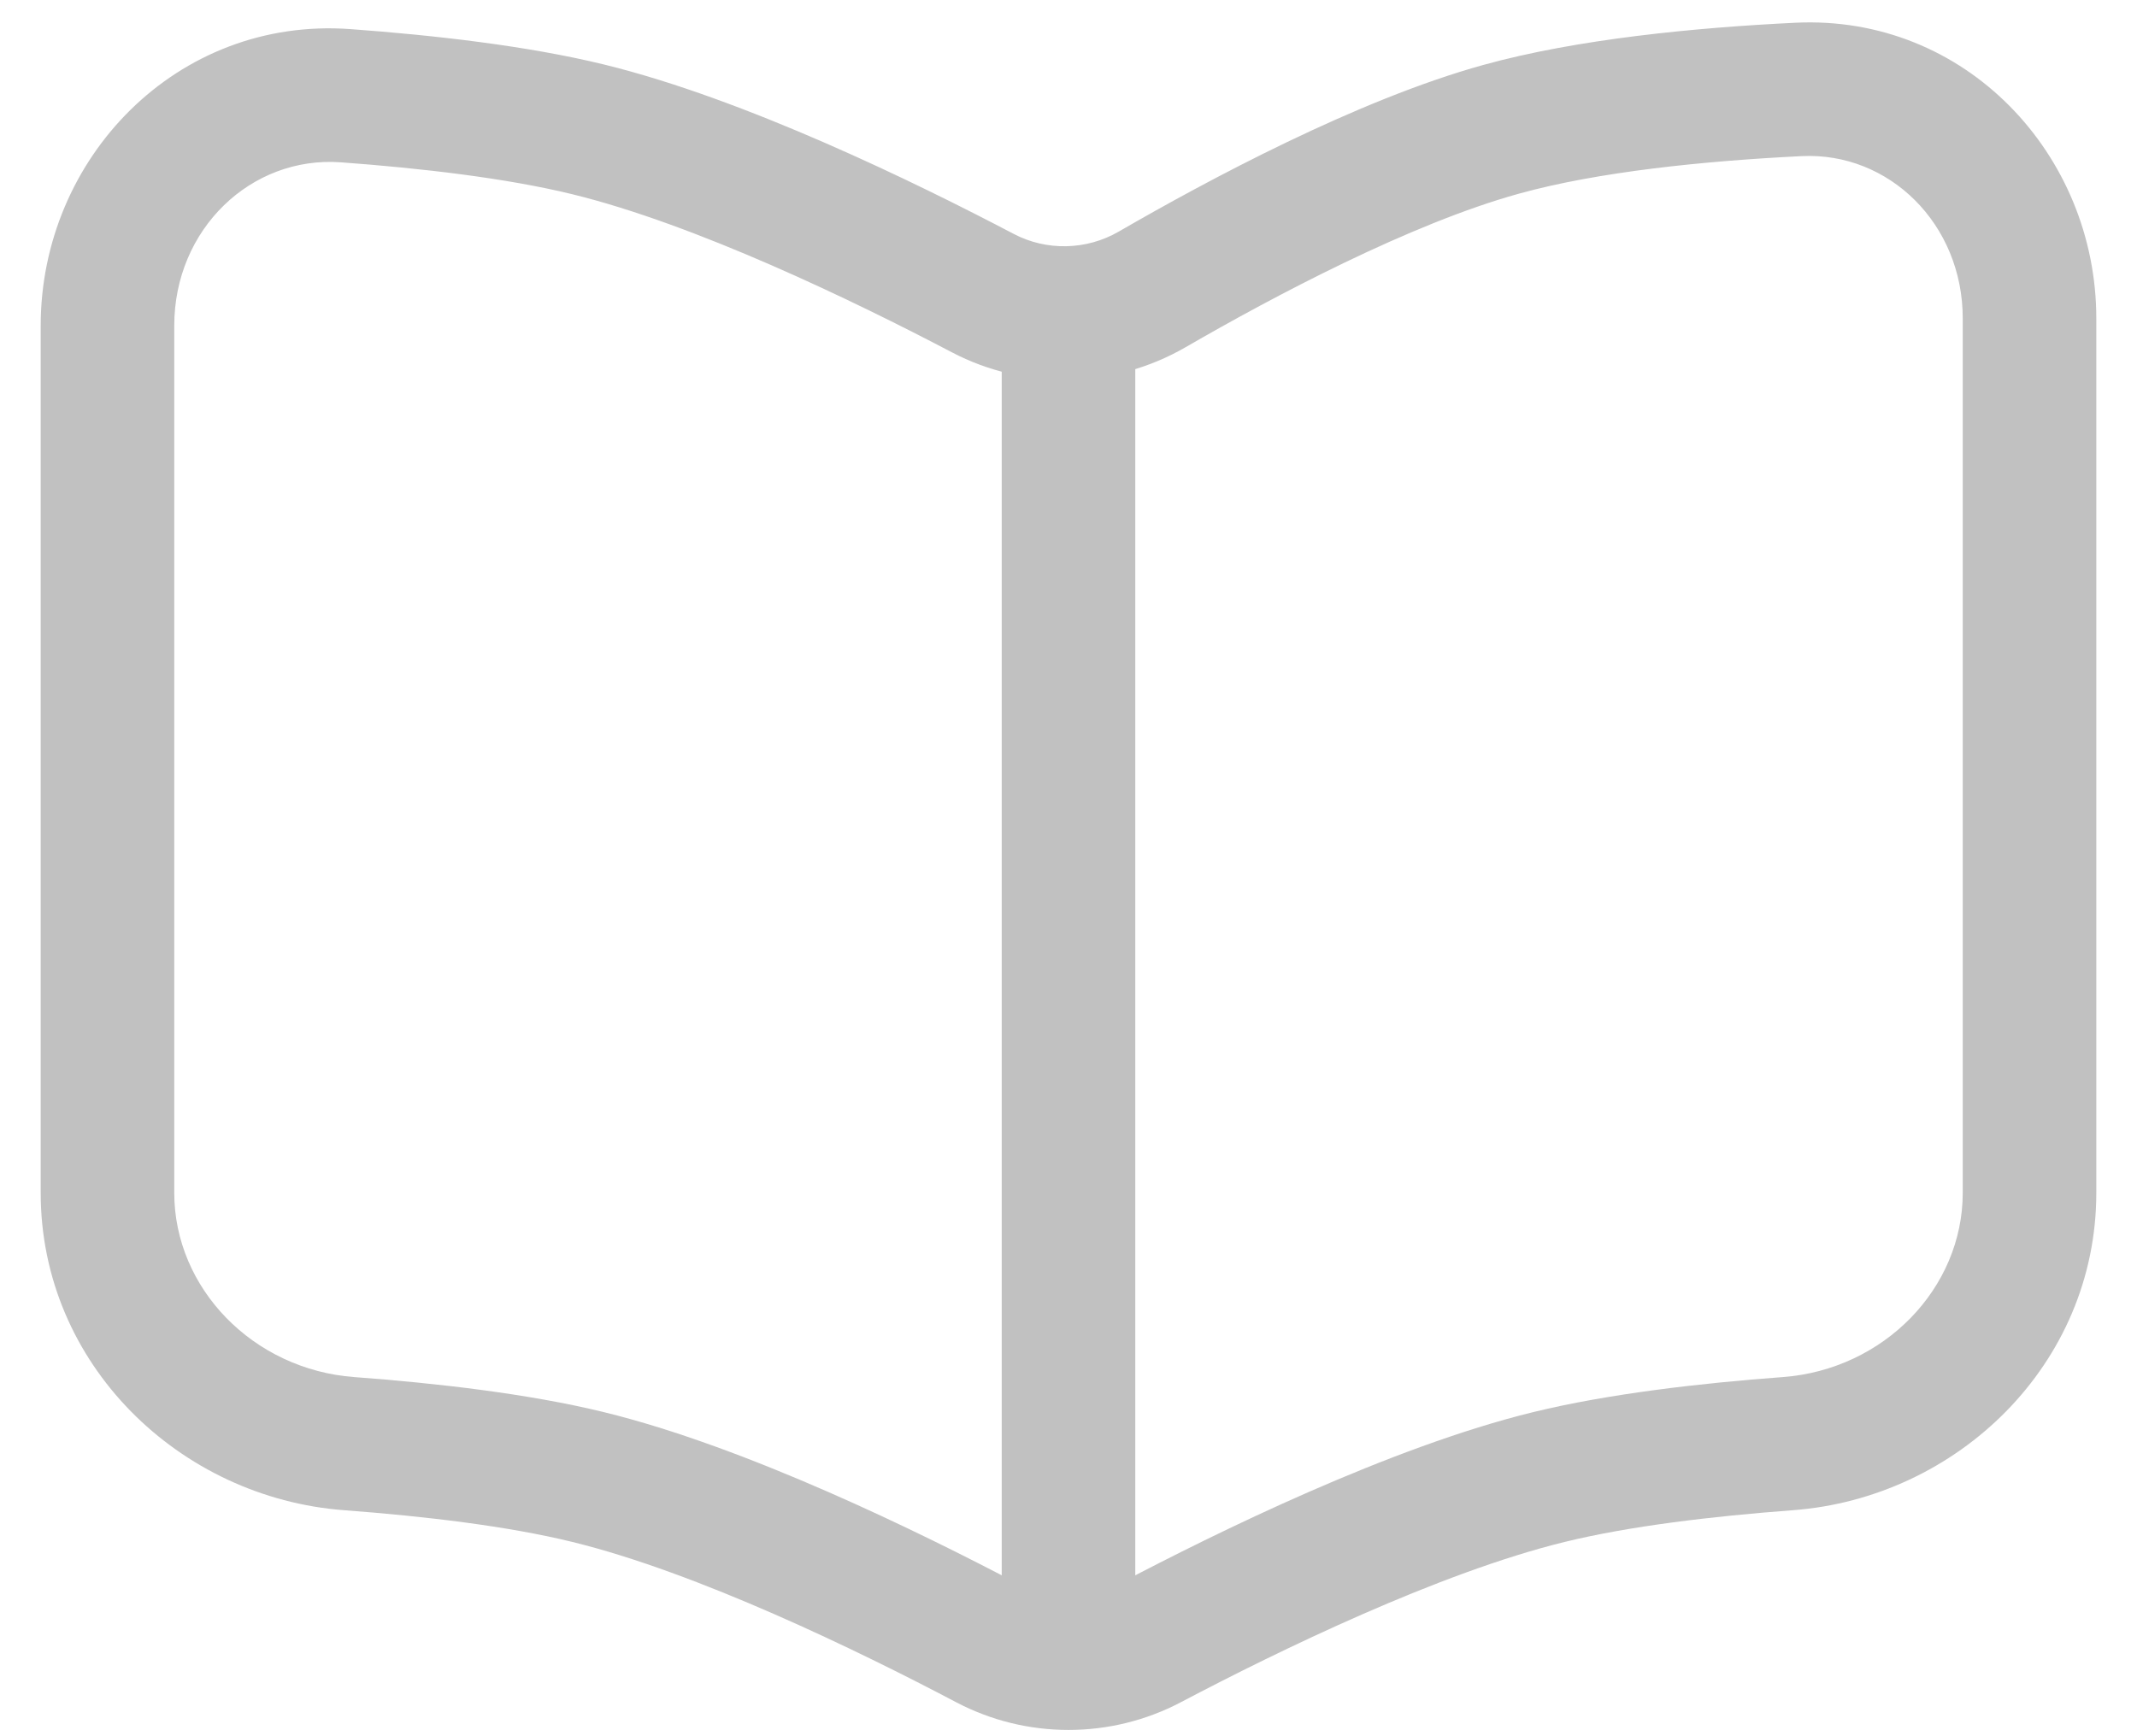
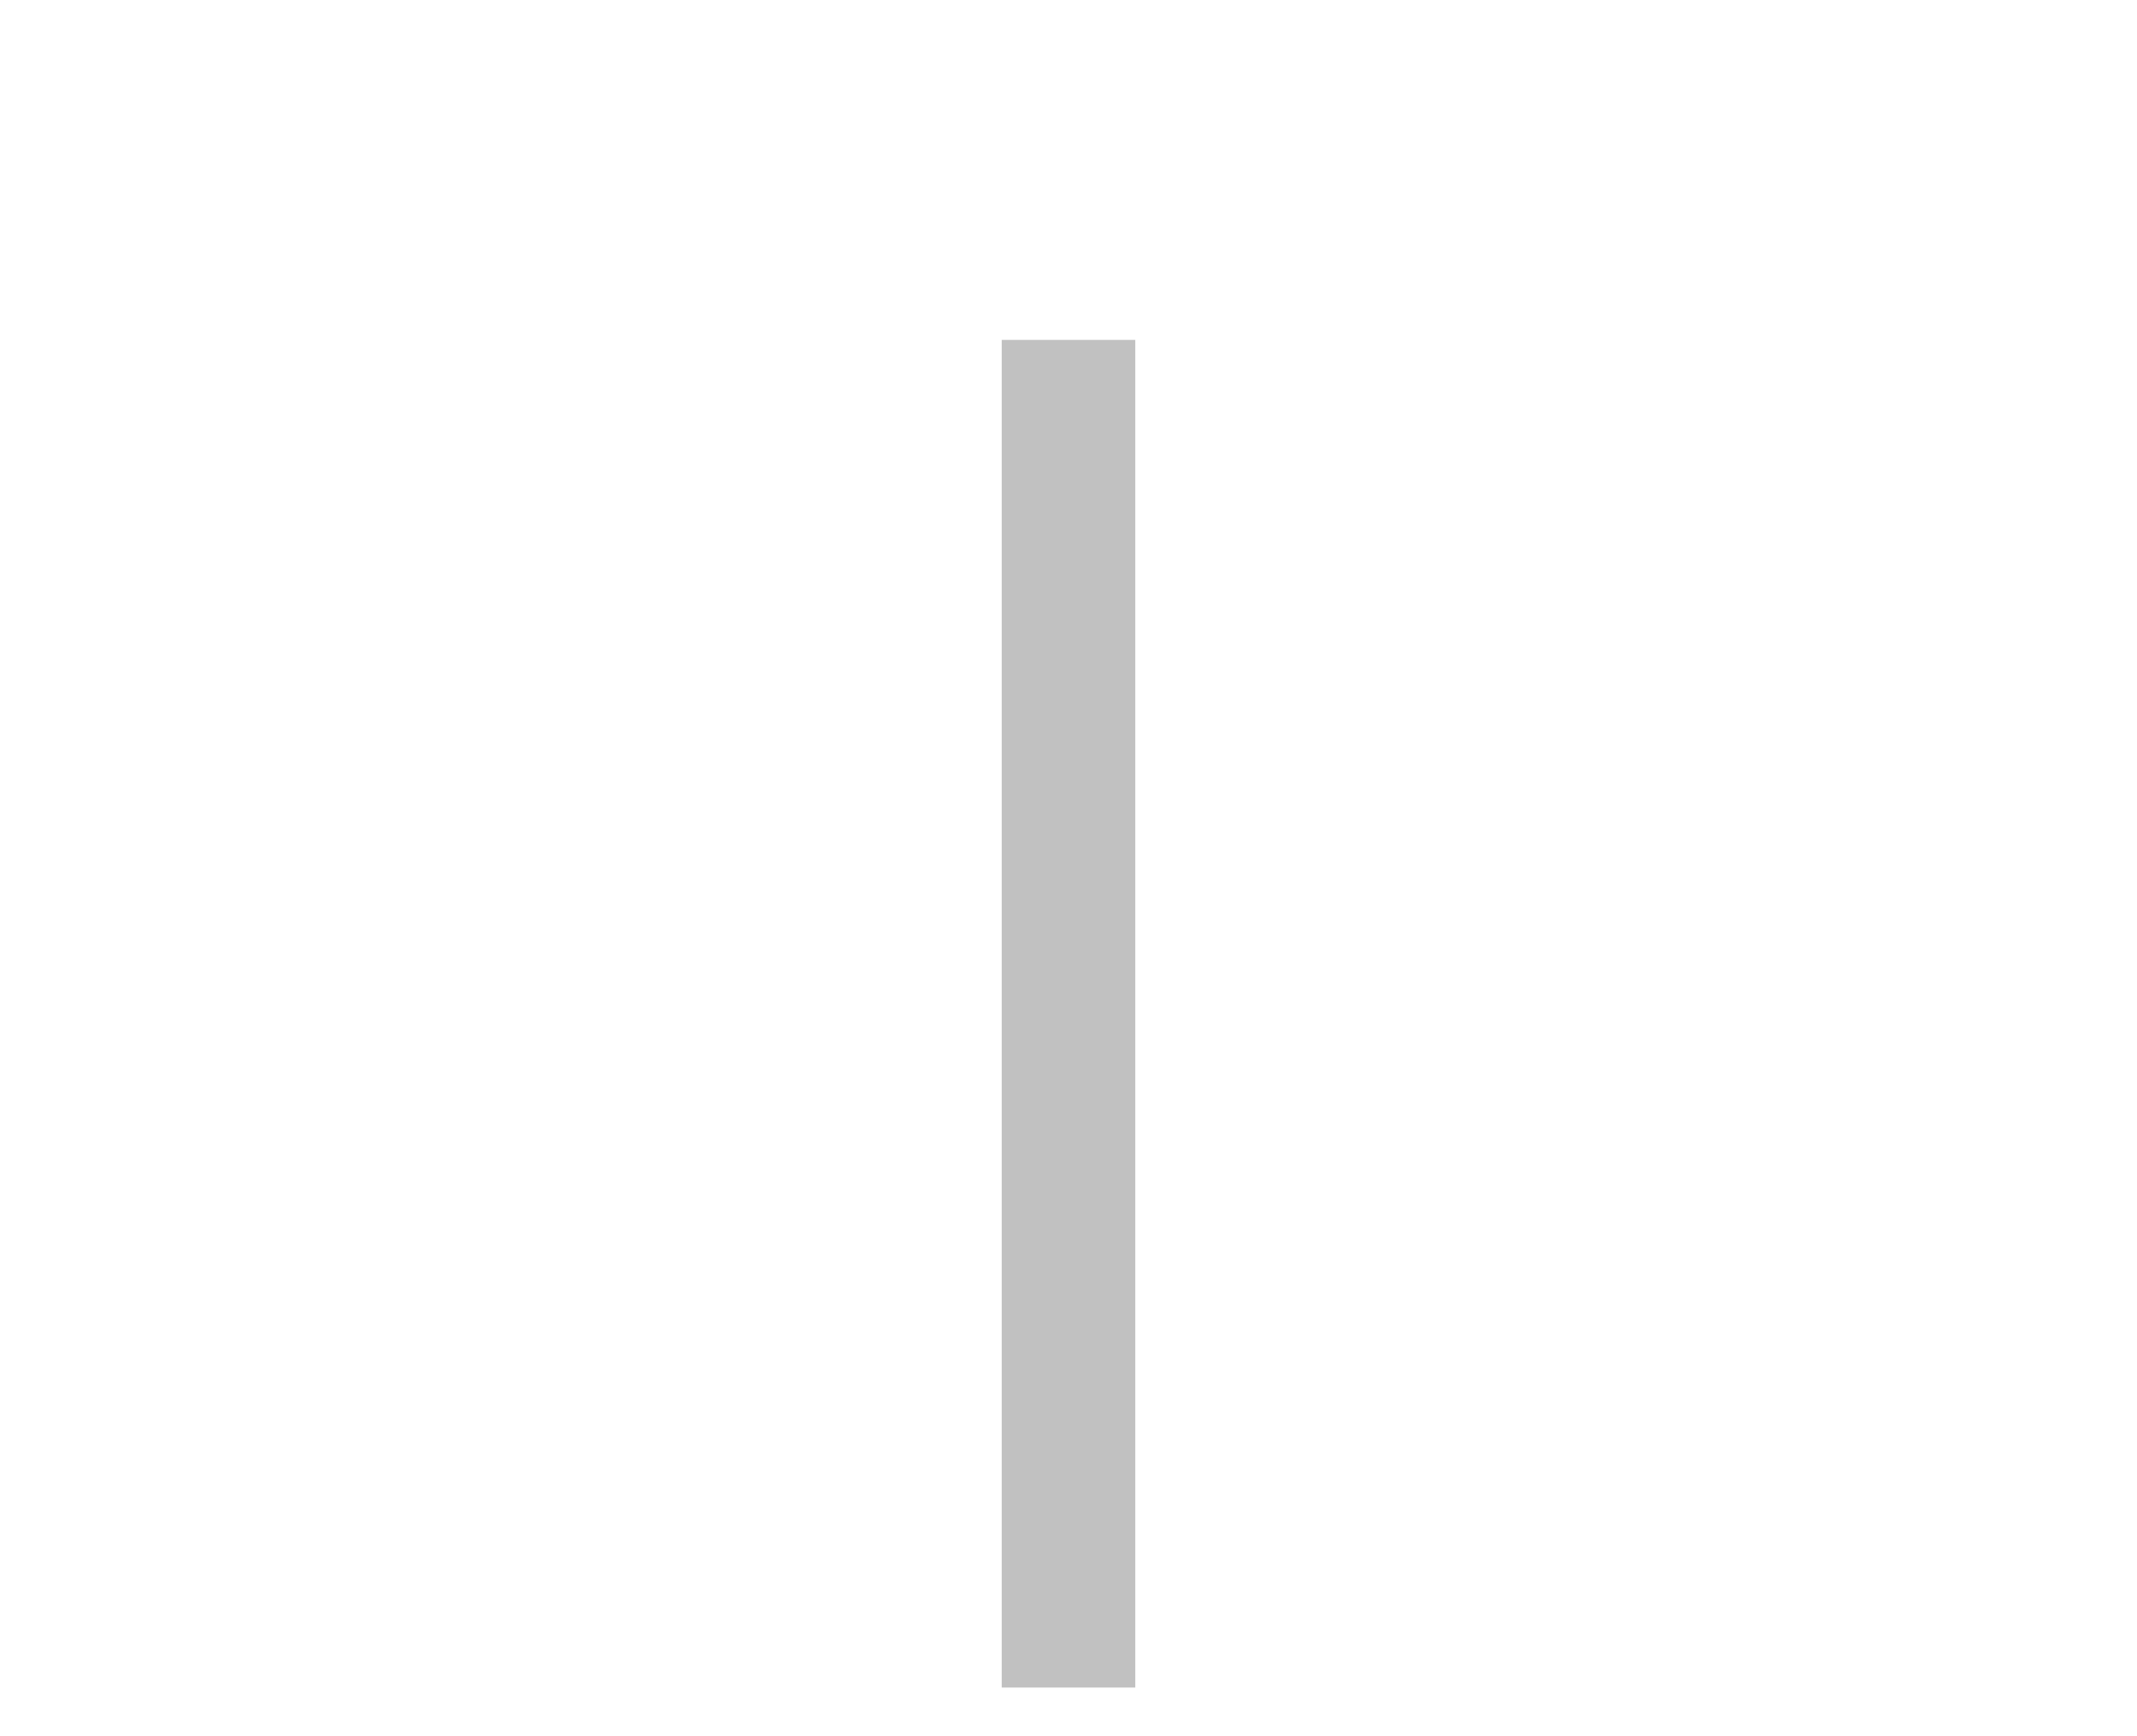
<svg xmlns="http://www.w3.org/2000/svg" width="48" height="39" viewBox="0 0 48 39" fill="none">
  <g id="Group 475756">
-     <path id="Vector" d="M40.394 2.009L40.32 0.511L40.394 2.009ZM33.714 2.905L33.313 1.46V1.46L33.714 2.905ZM25.878 6.501L25.127 5.203V5.203L25.878 6.501ZM7.764 2.15L7.655 3.646L7.764 2.15ZM13.207 2.905L12.851 4.362L13.207 2.905ZM22.074 6.583L21.377 7.912L22.074 6.583ZM25.826 36.909L26.525 38.236L25.826 36.909ZM34.793 33.177L34.437 31.72L34.793 33.177ZM40.154 32.428L40.266 33.924L40.154 32.428ZM22.174 36.909L21.475 38.236L22.174 36.909ZM13.207 33.177L13.563 31.72H13.563L13.207 33.177ZM7.846 32.428L7.735 33.924H7.735L7.846 32.428ZM3.914 26.794V7.315H0.914V26.794H3.914ZM47.086 26.794V7.153H44.086V26.794H47.086ZM40.32 0.511C38.077 0.621 35.423 0.875 33.313 1.46L34.115 4.351C35.894 3.857 38.277 3.615 40.468 3.507L40.32 0.511ZM33.313 1.46C30.48 2.245 27.122 4.049 25.127 5.203L26.629 7.8C28.615 6.651 31.684 5.024 34.115 4.351L33.313 1.46ZM7.655 3.646C9.473 3.779 11.376 4.002 12.851 4.362L13.563 1.448C11.843 1.028 9.744 0.791 7.874 0.654L7.655 3.646ZM12.851 4.362C15.62 5.039 19.171 6.754 21.377 7.912L22.771 5.255C20.561 4.095 16.723 2.22 13.563 1.448L12.851 4.362ZM26.525 38.236C28.718 37.08 32.337 35.322 35.149 34.635L34.437 31.72C31.23 32.504 27.322 34.425 25.127 35.581L26.525 38.236ZM35.149 34.635C36.602 34.279 38.471 34.058 40.266 33.924L40.042 30.933C38.195 31.07 36.132 31.306 34.437 31.72L35.149 34.635ZM22.874 35.581C20.678 34.425 16.77 32.504 13.563 31.72L12.851 34.635C15.663 35.322 19.282 37.08 21.475 38.236L22.874 35.581ZM13.563 31.72C11.868 31.306 9.805 31.07 7.958 30.933L7.735 33.924C9.529 34.058 11.398 34.279 12.851 34.635L13.563 31.72ZM44.086 26.794C44.086 28.934 42.32 30.763 40.042 30.933L40.266 33.924C43.964 33.648 47.086 30.646 47.086 26.794H44.086ZM47.086 7.153C47.086 3.476 44.151 0.323 40.32 0.511L40.468 3.507C42.43 3.411 44.086 5.03 44.086 7.153H47.086ZM0.914 26.794C0.914 30.646 4.036 33.648 7.735 33.924L7.958 30.933C5.68 30.763 3.914 28.934 3.914 26.794H0.914ZM25.127 35.581C24.424 35.952 23.576 35.952 22.874 35.581L21.475 38.236C23.053 39.067 24.947 39.067 26.525 38.236L25.127 35.581ZM25.127 5.203C24.403 5.622 23.506 5.641 22.771 5.255L21.377 7.912C23.029 8.779 25.019 8.731 26.629 7.8L25.127 5.203ZM3.914 7.315C3.914 5.145 5.643 3.499 7.655 3.646L7.874 0.654C3.973 0.368 0.914 3.556 0.914 7.315H3.914Z" fill="#C1C1C1" />
    <path id="Vector_2" d="M24 7.635V37.907" stroke="#C1C1C1" stroke-width="3" />
  </g>
</svg>